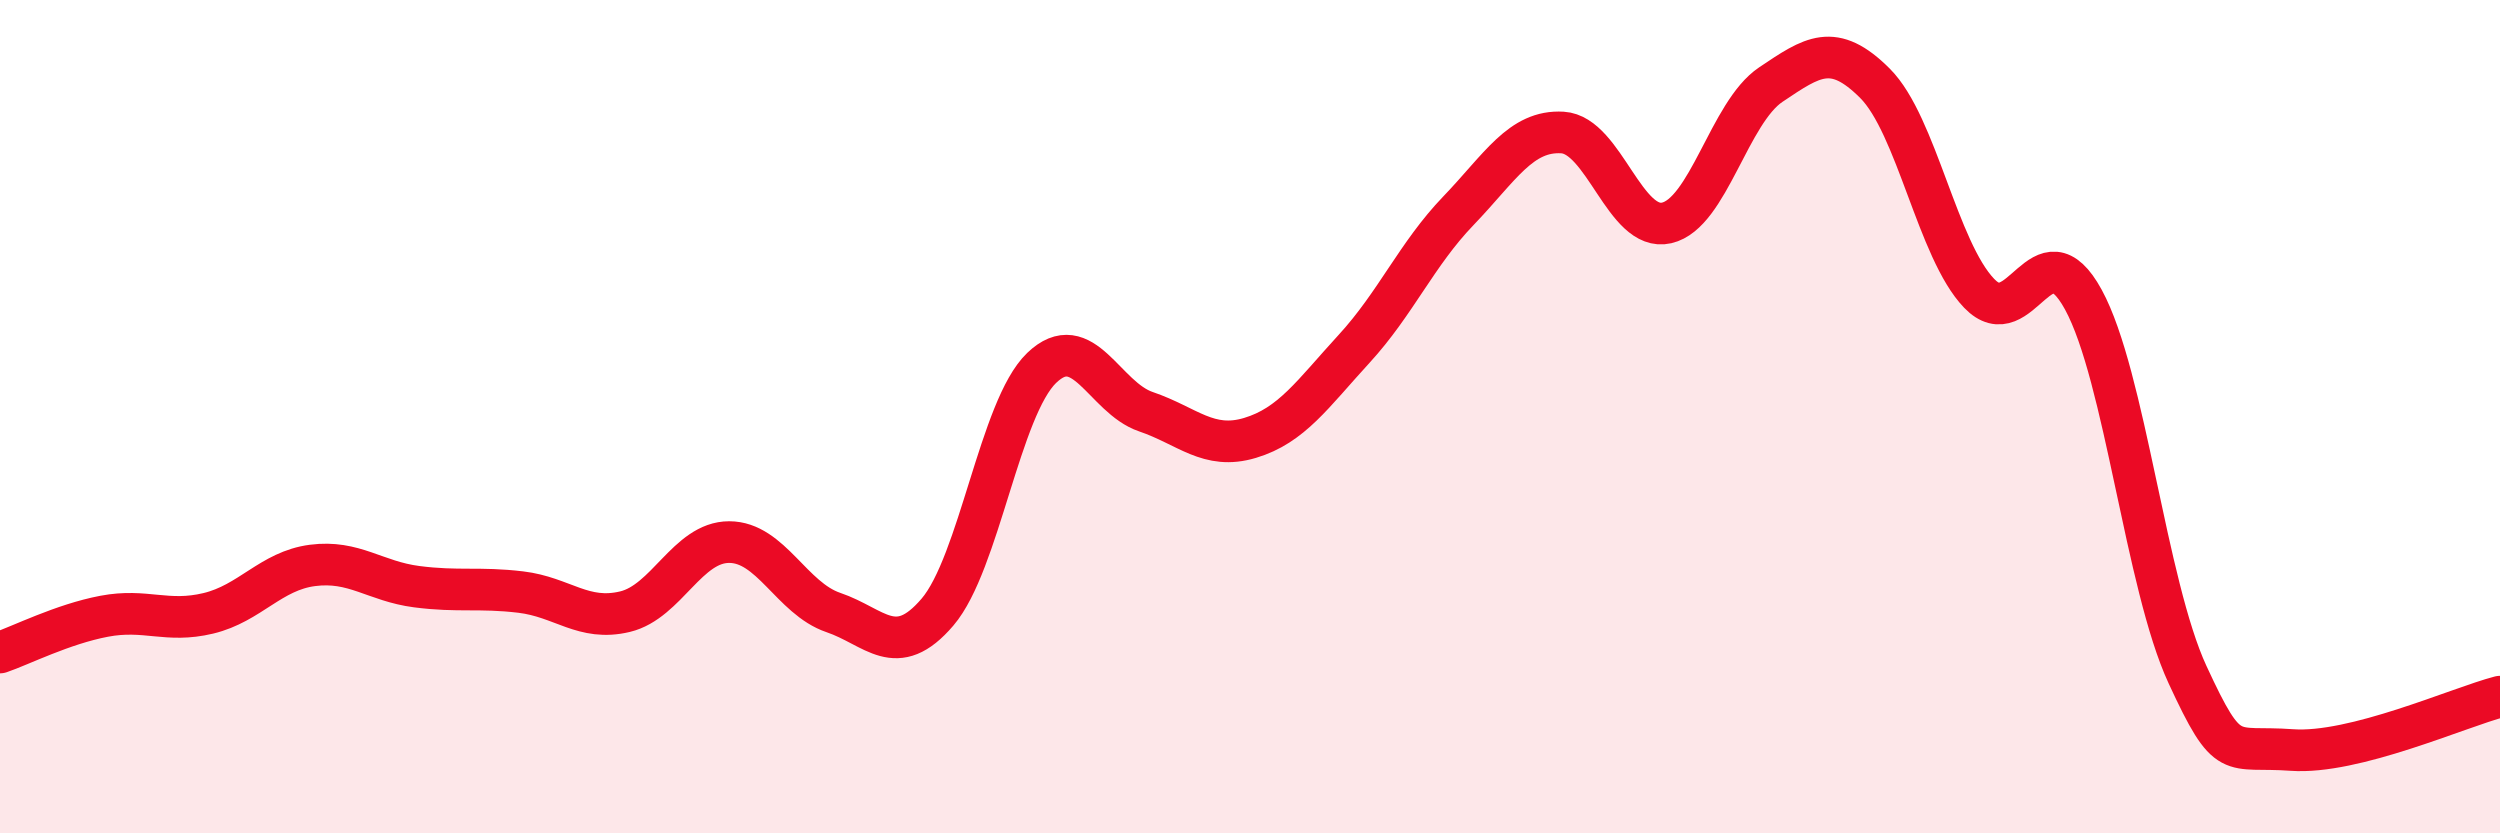
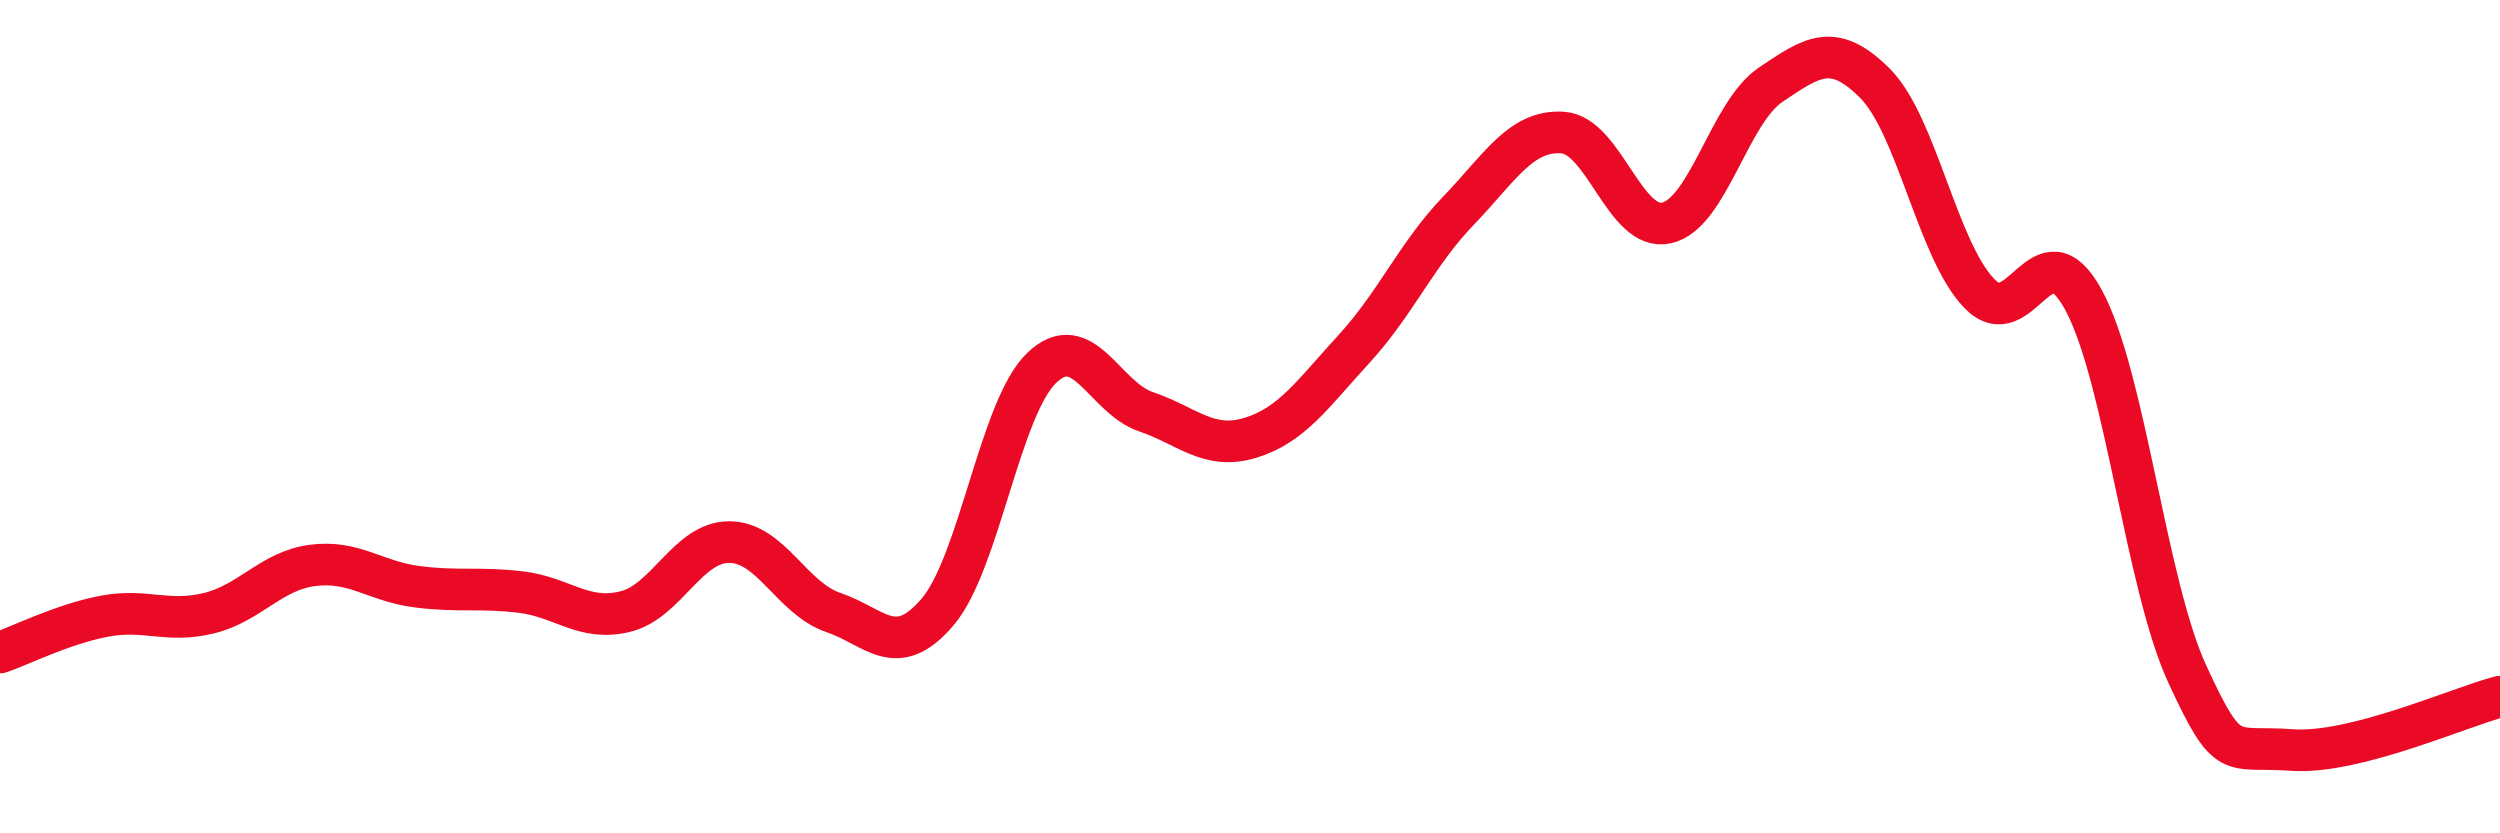
<svg xmlns="http://www.w3.org/2000/svg" width="60" height="20" viewBox="0 0 60 20">
-   <path d="M 0,15.66 C 0.5,15.49 1.5,14.98 2.5,14.79 C 3.5,14.6 4,14.96 5,14.72 C 6,14.48 6.5,13.7 7.5,13.57 C 8.5,13.44 9,13.95 10,14.08 C 11,14.21 11.5,14.09 12.5,14.21 C 13.5,14.33 14,14.92 15,14.68 C 16,14.44 16.5,13.01 17.5,13.01 C 18.5,13.01 19,14.36 20,14.7 C 21,15.04 21.5,15.86 22.5,14.69 C 23.5,13.52 24,9.79 25,8.83 C 26,7.87 26.5,9.54 27.5,9.88 C 28.5,10.22 29,10.81 30,10.51 C 31,10.21 31.5,9.46 32.5,8.37 C 33.5,7.28 34,6.1 35,5.06 C 36,4.02 36.5,3.12 37.5,3.18 C 38.5,3.24 39,5.58 40,5.35 C 41,5.12 41.5,2.7 42.5,2.03 C 43.5,1.36 44,1 45,2 C 46,3 46.5,6 47.5,7.04 C 48.5,8.08 49,5.36 50,7.19 C 51,9.02 51.5,14.03 52.5,16.19 C 53.5,18.35 53.5,17.89 55,18 C 56.5,18.11 59,16.98 60,16.72L60 20L0 20Z" fill="#EB0A25" opacity="0.1" stroke-linecap="round" stroke-linejoin="round" />
  <path d="M 0,15.66 C 0.5,15.49 1.5,14.98 2.5,14.79 C 3.5,14.6 4,14.96 5,14.72 C 6,14.48 6.5,13.7 7.5,13.57 C 8.5,13.44 9,13.95 10,14.08 C 11,14.21 11.5,14.09 12.5,14.21 C 13.5,14.33 14,14.92 15,14.68 C 16,14.44 16.5,13.01 17.5,13.01 C 18.5,13.01 19,14.36 20,14.7 C 21,15.04 21.5,15.86 22.5,14.69 C 23.5,13.52 24,9.79 25,8.83 C 26,7.87 26.5,9.54 27.5,9.88 C 28.5,10.22 29,10.81 30,10.51 C 31,10.21 31.5,9.46 32.5,8.37 C 33.5,7.28 34,6.1 35,5.06 C 36,4.02 36.5,3.12 37.5,3.18 C 38.5,3.24 39,5.58 40,5.35 C 41,5.12 41.5,2.7 42.5,2.03 C 43.5,1.36 44,1 45,2 C 46,3 46.5,6 47.5,7.04 C 48.5,8.08 49,5.36 50,7.19 C 51,9.02 51.5,14.03 52.5,16.19 C 53.5,18.35 53.5,17.89 55,18 C 56.5,18.11 59,16.98 60,16.72" stroke="#EB0A25" stroke-width="1" fill="none" stroke-linecap="round" stroke-linejoin="round" />
</svg>